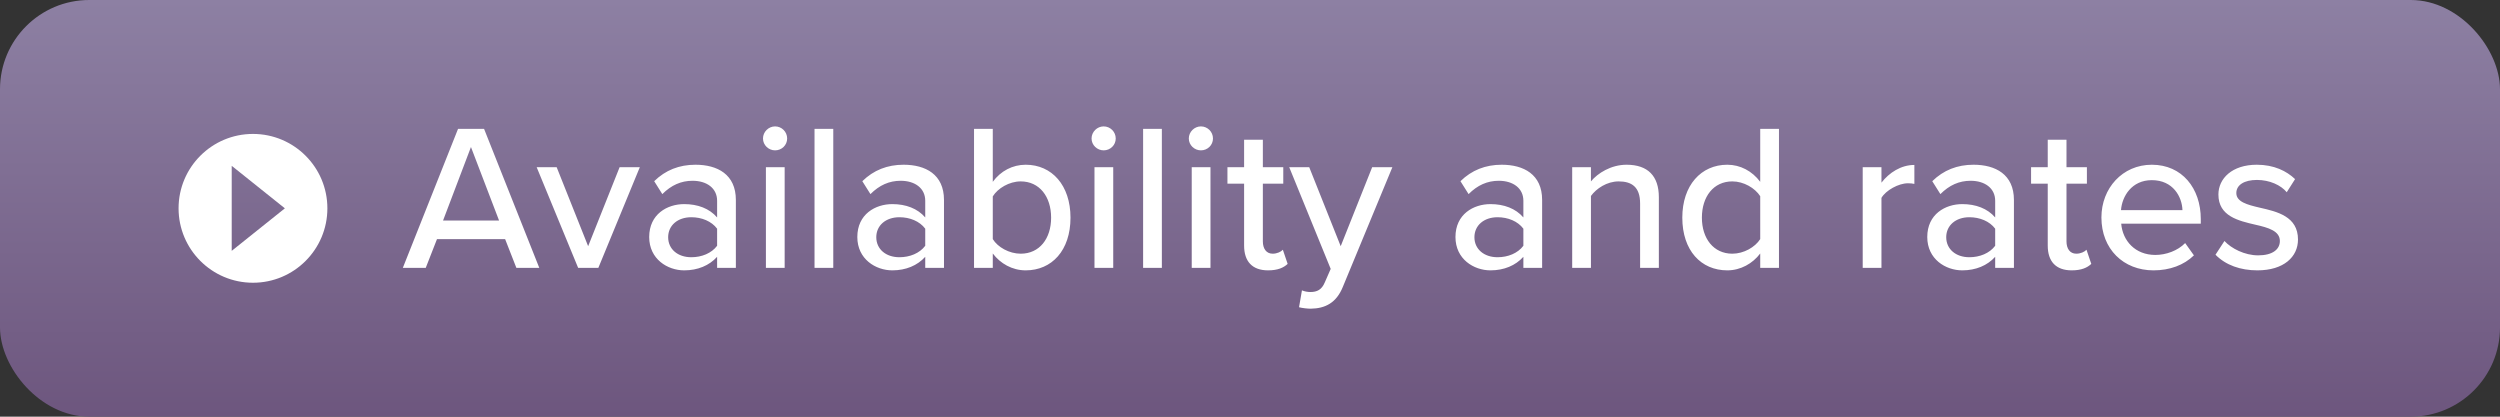
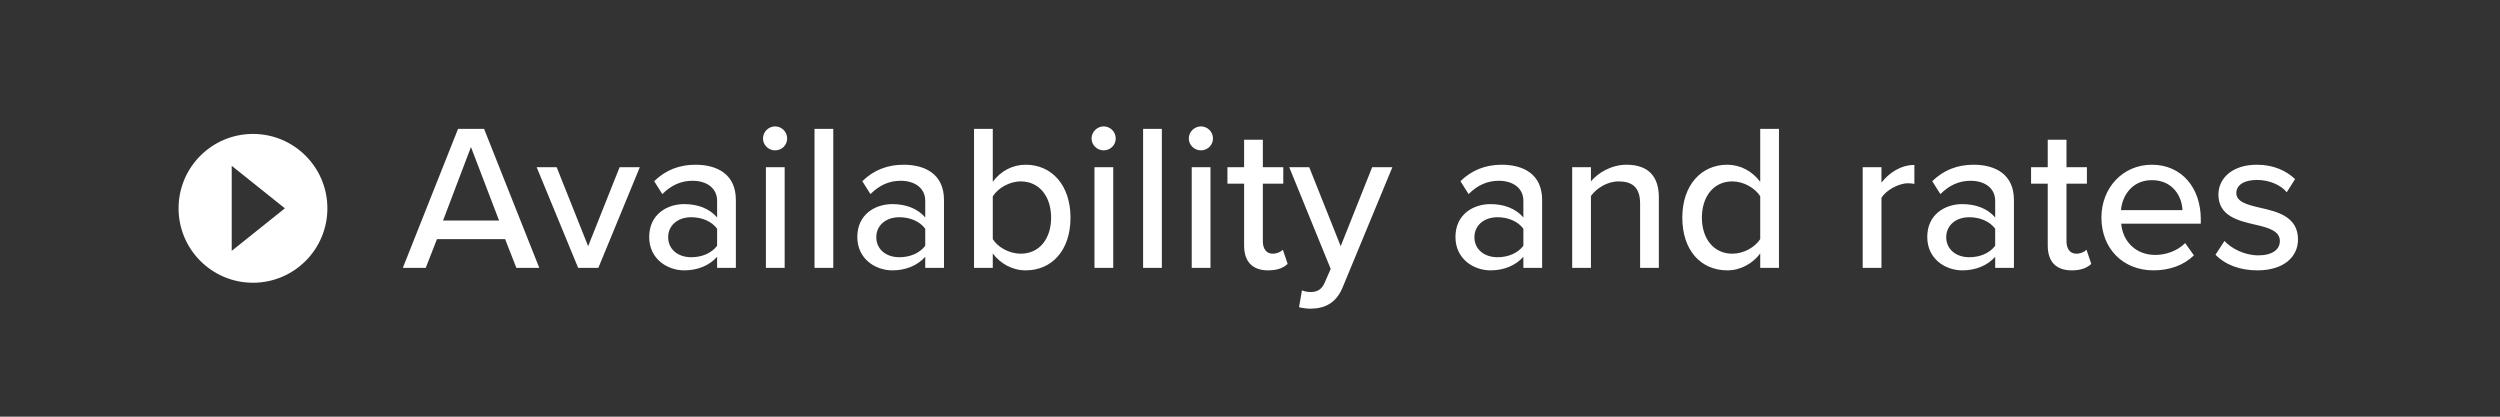
<svg xmlns="http://www.w3.org/2000/svg" width="168" height="28" viewBox="0 0 168 28" fill="none">
  <rect x="0" y="0" width="168" height="28" fill="#333333" stroke="none" />
-   <rect width="168" height="28" rx="6" fill="url(#paint0_linear_120_119)" />
  <path fill-rule="evenodd" clip-rule="evenodd" d="M17 9C14.239 9 12 11.239 12 14C12 16.761 14.239 19 17 19C19.761 19 22 16.761 22 14C22 11.239 19.761 9 17 9ZM15.571 11.143L19.143 14L15.571 16.857L15.571 11.143Z" fill="white" />
  <path d="M34.7 18H36.24L32.53 8.662H30.78L27.07 18H28.61L29.366 16.068H33.944L34.7 18ZM31.648 9.88L33.538 14.822H29.772L31.648 9.88ZM38.851 18H40.209L42.995 11.238H41.637L39.523 16.544L37.409 11.238H36.065L38.851 18ZM48.19 18H49.45V13.436C49.45 11.714 48.204 11.07 46.734 11.07C45.642 11.07 44.718 11.434 43.962 12.176L44.508 13.044C45.11 12.442 45.768 12.148 46.538 12.148C47.504 12.148 48.19 12.652 48.19 13.492V14.612C47.672 14.01 46.888 13.716 45.978 13.716C44.844 13.716 43.626 14.388 43.626 15.928C43.626 17.412 44.858 18.168 45.978 18.168C46.888 18.168 47.658 17.846 48.19 17.258V18ZM48.19 16.516C47.812 17.02 47.154 17.286 46.454 17.286C45.544 17.286 44.9 16.74 44.9 15.942C44.9 15.144 45.544 14.598 46.454 14.598C47.154 14.598 47.812 14.864 48.19 15.368V16.516ZM52.085 10.104C52.533 10.104 52.897 9.754 52.897 9.306C52.897 8.858 52.533 8.494 52.085 8.494C51.651 8.494 51.273 8.858 51.273 9.306C51.273 9.754 51.651 10.104 52.085 10.104ZM51.469 18H52.729V11.238H51.469V18ZM54.736 18H55.996V8.662H54.736V18ZM62.176 18H63.436V13.436C63.436 11.714 62.19 11.07 60.72 11.07C59.628 11.07 58.704 11.434 57.948 12.176L58.494 13.044C59.096 12.442 59.754 12.148 60.524 12.148C61.49 12.148 62.176 12.652 62.176 13.492V14.612C61.658 14.01 60.874 13.716 59.964 13.716C58.83 13.716 57.612 14.388 57.612 15.928C57.612 17.412 58.844 18.168 59.964 18.168C60.874 18.168 61.644 17.846 62.176 17.258V18ZM62.176 16.516C61.798 17.02 61.14 17.286 60.44 17.286C59.53 17.286 58.886 16.74 58.886 15.942C58.886 15.144 59.53 14.598 60.44 14.598C61.14 14.598 61.798 14.864 62.176 15.368V16.516ZM65.455 18H66.715V17.034C67.219 17.706 68.017 18.168 68.927 18.168C70.677 18.168 71.937 16.838 71.937 14.626C71.937 12.456 70.691 11.07 68.927 11.07C68.045 11.07 67.247 11.49 66.715 12.218V8.662H65.455V18ZM66.715 16.068V13.198C67.051 12.652 67.821 12.19 68.591 12.19C69.851 12.19 70.635 13.212 70.635 14.626C70.635 16.04 69.851 17.048 68.591 17.048C67.821 17.048 67.051 16.614 66.715 16.068ZM74.165 10.104C74.613 10.104 74.977 9.754 74.977 9.306C74.977 8.858 74.613 8.494 74.165 8.494C73.731 8.494 73.353 8.858 73.353 9.306C73.353 9.754 73.731 10.104 74.165 10.104ZM73.549 18H74.809V11.238H73.549V18ZM76.817 18H78.077V8.662H76.817V18ZM80.7 10.104C81.148 10.104 81.512 9.754 81.512 9.306C81.512 8.858 81.148 8.494 80.7 8.494C80.266 8.494 79.888 8.858 79.888 9.306C79.888 9.754 80.266 10.104 80.7 10.104ZM80.084 18H81.344V11.238H80.084V18ZM85.214 18.168C85.872 18.168 86.264 17.986 86.53 17.734L86.208 16.782C86.082 16.922 85.816 17.048 85.522 17.048C85.088 17.048 84.864 16.698 84.864 16.222V12.344H86.236V11.238H84.864V9.39H83.604V11.238H82.484V12.344H83.604V16.502C83.604 17.566 84.15 18.168 85.214 18.168ZM87.491 19.512L87.295 20.646C87.491 20.702 87.869 20.744 88.079 20.744C89.059 20.73 89.801 20.352 90.235 19.288L93.567 11.238H92.209L90.095 16.544L87.981 11.238H86.637L89.423 18.07L89.031 18.966C88.821 19.47 88.513 19.624 88.051 19.624C87.883 19.624 87.645 19.582 87.491 19.512ZM102.371 18H103.631V13.436C103.631 11.714 102.385 11.07 100.915 11.07C99.823 11.07 98.899 11.434 98.143 12.176L98.689 13.044C99.291 12.442 99.949 12.148 100.719 12.148C101.685 12.148 102.371 12.652 102.371 13.492V14.612C101.853 14.01 101.069 13.716 100.159 13.716C99.025 13.716 97.807 14.388 97.807 15.928C97.807 17.412 99.039 18.168 100.159 18.168C101.069 18.168 101.839 17.846 102.371 17.258V18ZM102.371 16.516C101.993 17.02 101.335 17.286 100.635 17.286C99.725 17.286 99.081 16.74 99.081 15.942C99.081 15.144 99.725 14.598 100.635 14.598C101.335 14.598 101.993 14.864 102.371 15.368V16.516ZM110.215 18H111.475V13.254C111.475 11.826 110.733 11.07 109.305 11.07C108.255 11.07 107.359 11.644 106.911 12.19V11.238H105.651V18H106.911V13.17C107.275 12.666 107.989 12.19 108.773 12.19C109.641 12.19 110.215 12.554 110.215 13.674V18ZM118.287 18H119.547V8.662H118.287V12.218C117.741 11.49 116.943 11.07 116.075 11.07C114.311 11.07 113.051 12.456 113.051 14.626C113.051 16.838 114.311 18.168 116.075 18.168C116.971 18.168 117.783 17.706 118.287 17.034V18ZM118.287 16.068C117.937 16.614 117.181 17.048 116.411 17.048C115.151 17.048 114.367 16.026 114.367 14.626C114.367 13.212 115.151 12.19 116.411 12.19C117.181 12.19 117.937 12.638 118.287 13.184V16.068ZM125.174 18H126.434V13.296C126.728 12.792 127.582 12.316 128.212 12.316C128.38 12.316 128.52 12.33 128.646 12.358V11.084C127.75 11.084 126.952 11.602 126.434 12.274V11.238H125.174V18ZM134.076 18H135.336V13.436C135.336 11.714 134.09 11.07 132.62 11.07C131.528 11.07 130.604 11.434 129.848 12.176L130.394 13.044C130.996 12.442 131.654 12.148 132.424 12.148C133.39 12.148 134.076 12.652 134.076 13.492V14.612C133.558 14.01 132.774 13.716 131.864 13.716C130.73 13.716 129.512 14.388 129.512 15.928C129.512 17.412 130.744 18.168 131.864 18.168C132.774 18.168 133.544 17.846 134.076 17.258V18ZM134.076 16.516C133.698 17.02 133.04 17.286 132.34 17.286C131.43 17.286 130.786 16.74 130.786 15.942C130.786 15.144 131.43 14.598 132.34 14.598C133.04 14.598 133.698 14.864 134.076 15.368V16.516ZM139.218 18.168C139.876 18.168 140.268 17.986 140.534 17.734L140.212 16.782C140.086 16.922 139.82 17.048 139.526 17.048C139.092 17.048 138.868 16.698 138.868 16.222V12.344H140.24V11.238H138.868V9.39H137.608V11.238H136.488V12.344H137.608V16.502C137.608 17.566 138.154 18.168 139.218 18.168ZM141.215 14.612C141.215 16.74 142.699 18.168 144.715 18.168C145.807 18.168 146.759 17.818 147.431 17.16L146.843 16.334C146.339 16.852 145.555 17.132 144.841 17.132C143.483 17.132 142.643 16.18 142.545 15.032H147.893V14.724C147.893 12.652 146.633 11.07 144.603 11.07C142.629 11.07 141.215 12.652 141.215 14.612ZM144.603 12.106C146.031 12.106 146.633 13.226 146.661 14.122H142.531C142.601 13.198 143.245 12.106 144.603 12.106ZM148.881 17.118C149.567 17.818 150.561 18.168 151.695 18.168C153.473 18.168 154.425 17.258 154.425 16.096C154.425 14.542 153.025 14.22 151.849 13.954C151.009 13.758 150.281 13.562 150.281 12.974C150.281 12.428 150.813 12.092 151.667 12.092C152.521 12.092 153.277 12.442 153.669 12.918L154.229 12.036C153.655 11.49 152.815 11.07 151.653 11.07C150.001 11.07 149.077 11.994 149.077 13.072C149.077 14.528 150.421 14.836 151.569 15.102C152.437 15.298 153.207 15.522 153.207 16.194C153.207 16.768 152.703 17.16 151.751 17.16C150.841 17.16 149.945 16.698 149.483 16.194L148.881 17.118Z" fill="white" />
  <defs>
    <linearGradient id="paint0_linear_120_119" x1="84" y1="0" x2="84" y2="28" gradientUnits="userSpaceOnUse">
      <stop stop-color="#8D80A3" />
      <stop offset="1" stop-color="#6D567E" />
    </linearGradient>
  </defs>
</svg>